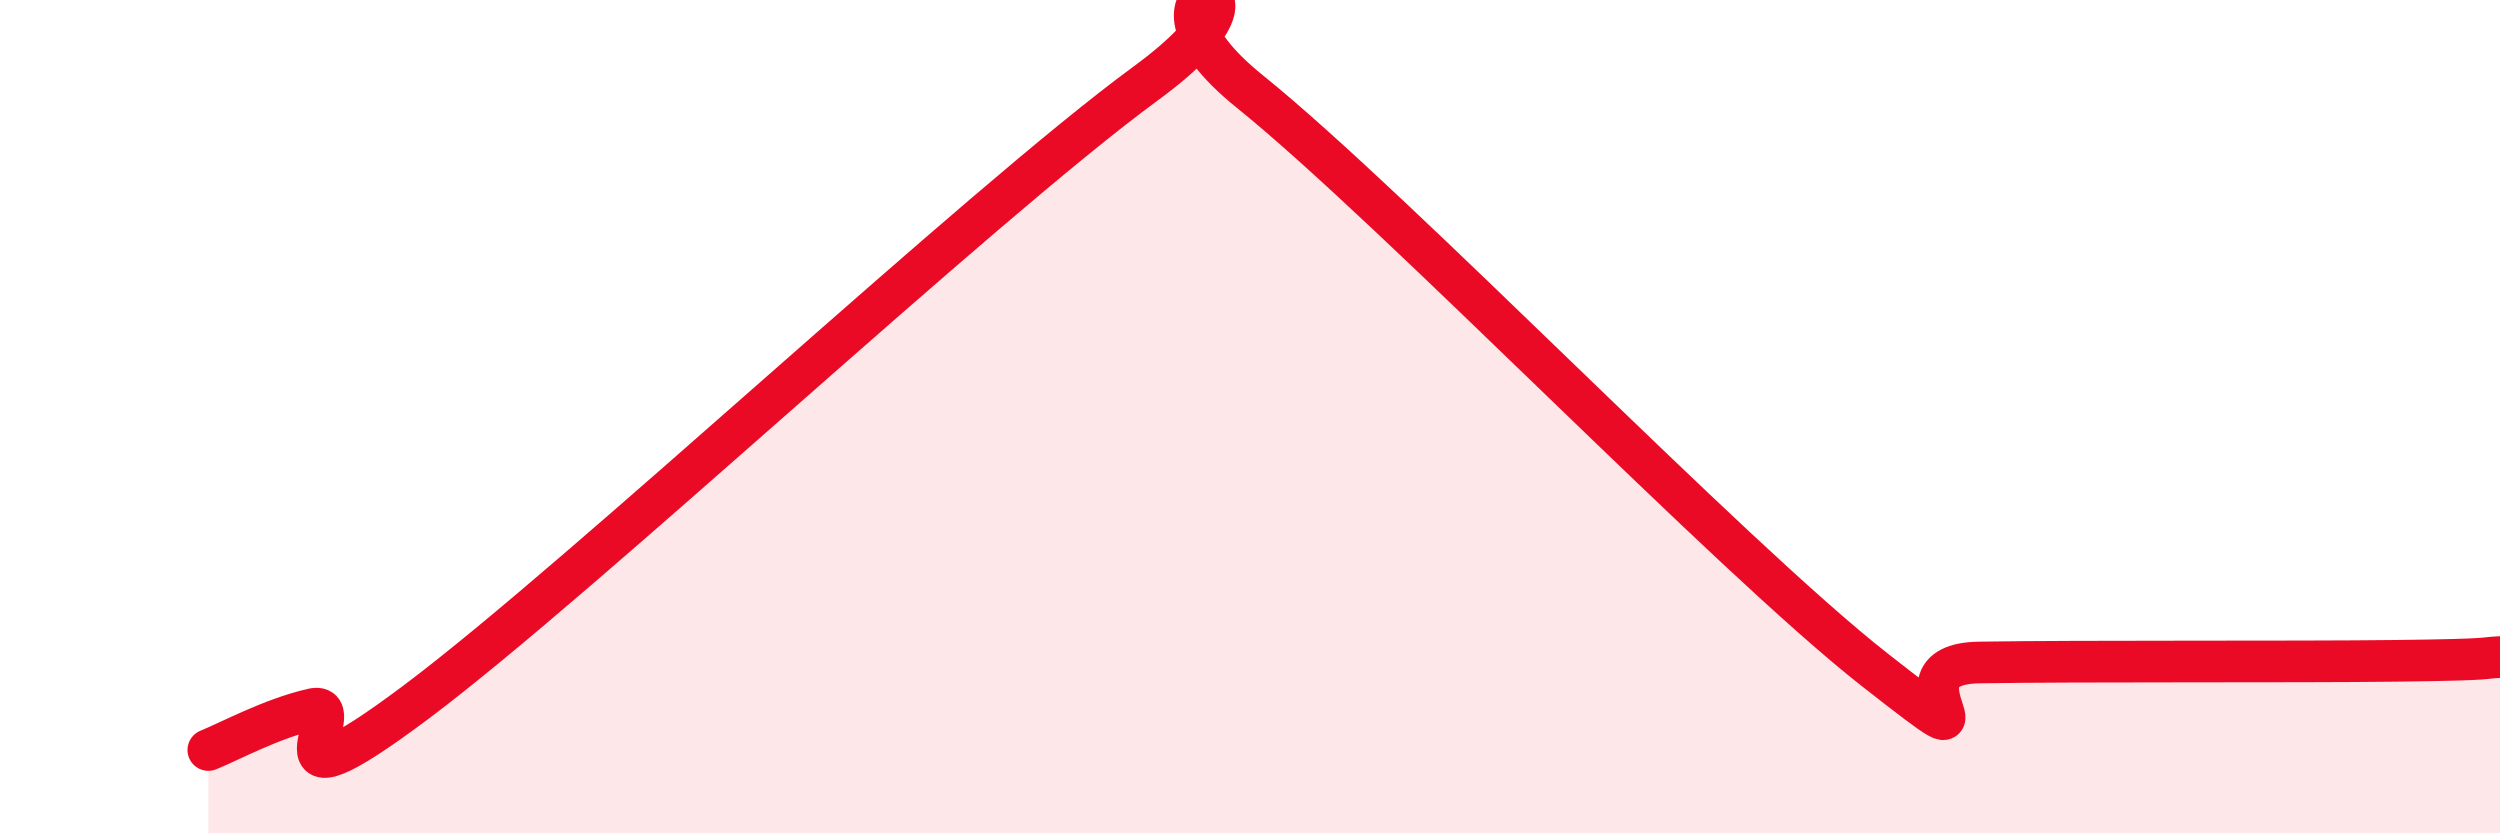
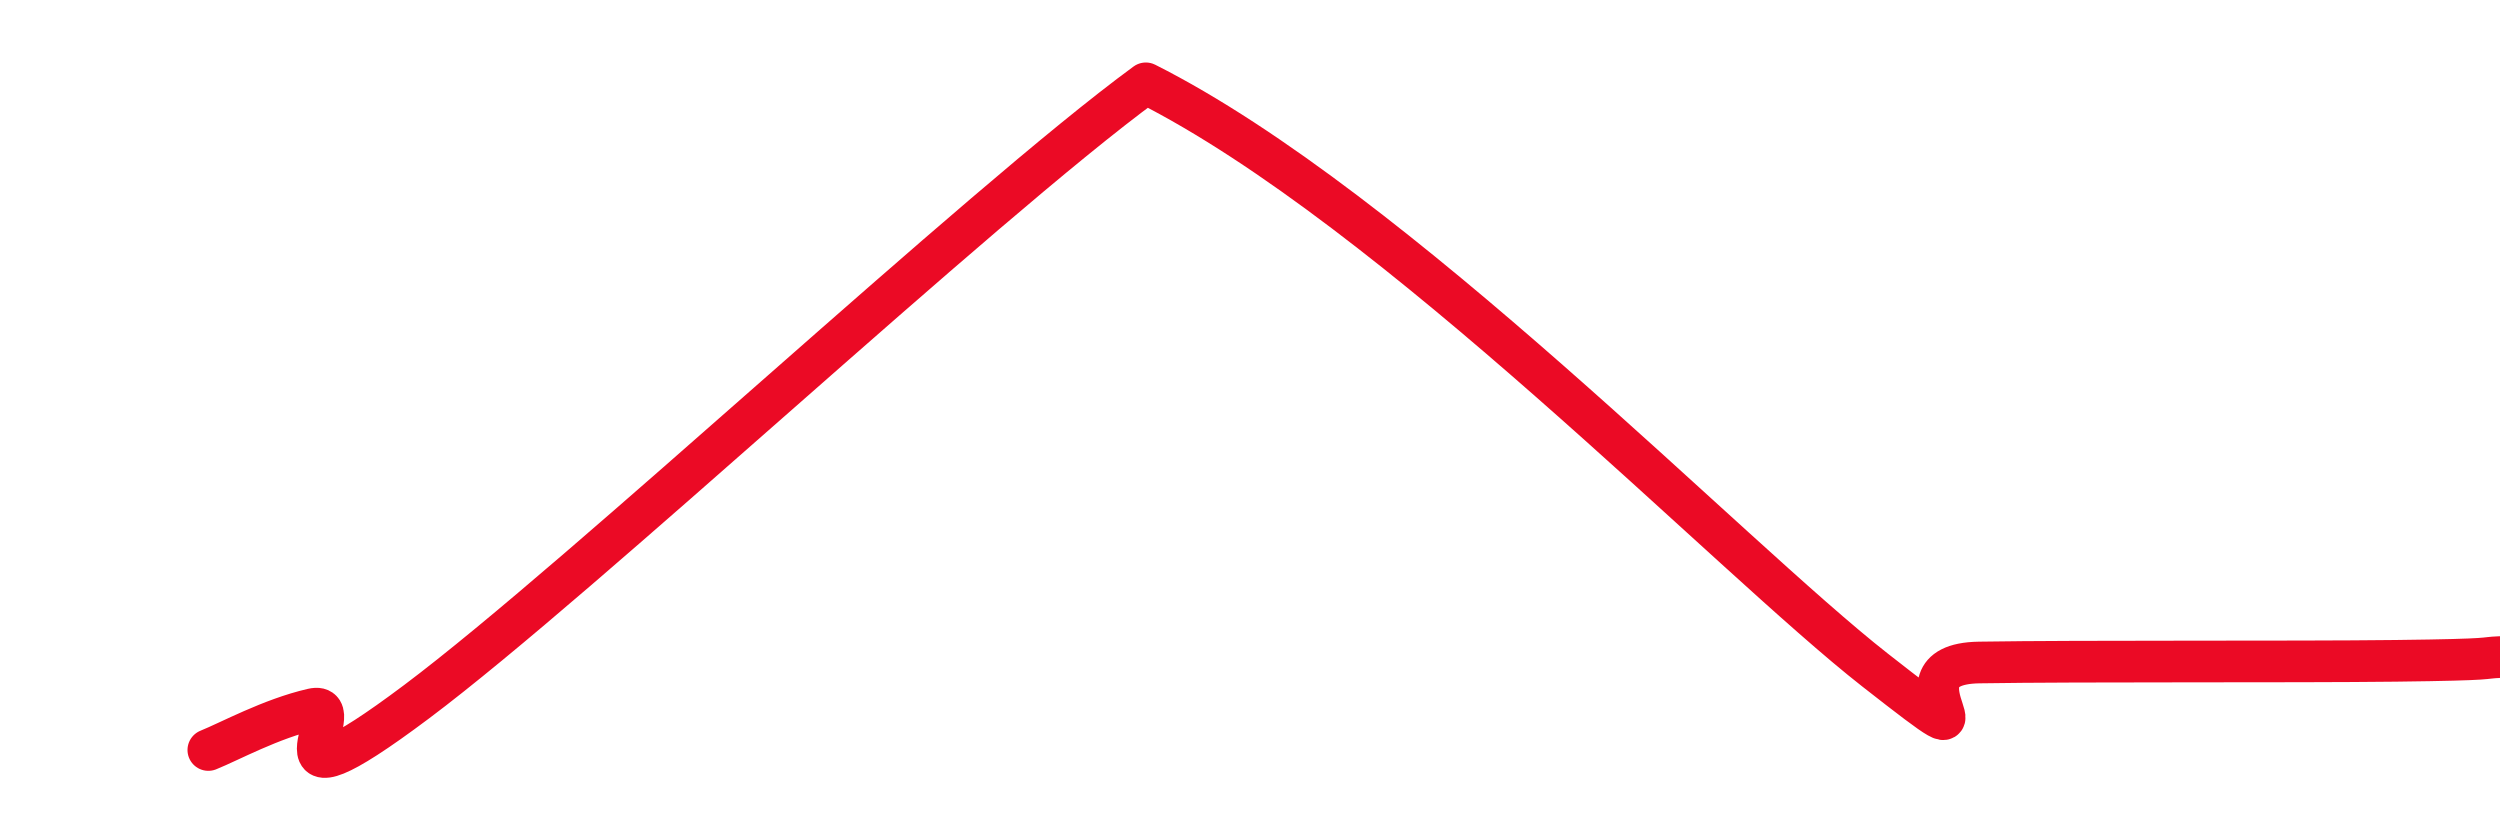
<svg xmlns="http://www.w3.org/2000/svg" width="60" height="20" viewBox="0 0 60 20">
-   <path d="M 5,18 C 5.5,17.8 6.5,17.25 7.5,17.02 C 8.5,16.79 6,19.84 10,16.84 C 14,13.84 23.5,4.93 27.5,2 C 31.5,-0.93 26.5,-0.62 30,2.2 C 33.5,5.02 41.5,13.34 45,16.08 C 48.5,18.82 45,15.94 47.5,15.9 C 50,15.86 55,15.89 57.5,15.86 C 60,15.83 59.5,15.79 60,15.77L60 20L5 20Z" fill="#EB0A25" opacity="0.1" stroke-linecap="round" stroke-linejoin="round" />
-   <path d="M 5,18 C 5.5,17.8 6.5,17.25 7.5,17.02 C 8.5,16.79 6,19.84 10,16.84 C 14,13.84 23.5,4.93 27.5,2 C 31.5,-0.93 26.5,-0.62 30,2.2 C 33.5,5.02 41.5,13.34 45,16.08 C 48.5,18.82 45,15.94 47.5,15.9 C 50,15.86 55,15.89 57.5,15.86 C 60,15.83 59.5,15.79 60,15.77" stroke="#EB0A25" stroke-width="1" fill="none" stroke-linecap="round" stroke-linejoin="round" />
+   <path d="M 5,18 C 5.5,17.8 6.5,17.25 7.5,17.02 C 8.5,16.79 6,19.84 10,16.84 C 14,13.84 23.5,4.93 27.5,2 C 33.5,5.02 41.5,13.34 45,16.08 C 48.5,18.82 45,15.94 47.5,15.9 C 50,15.86 55,15.89 57.5,15.86 C 60,15.83 59.5,15.79 60,15.77" stroke="#EB0A25" stroke-width="1" fill="none" stroke-linecap="round" stroke-linejoin="round" />
</svg>